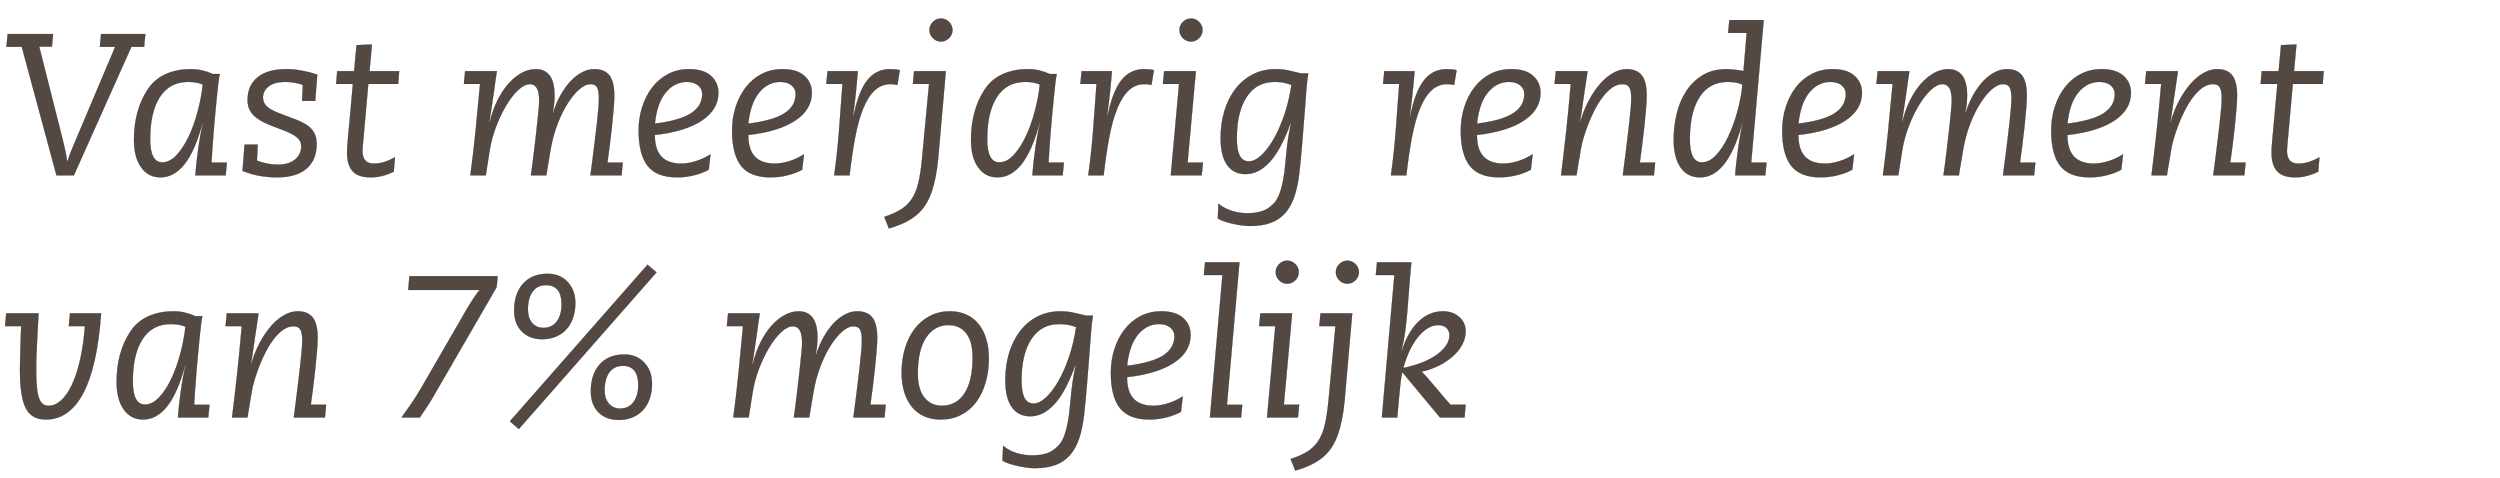
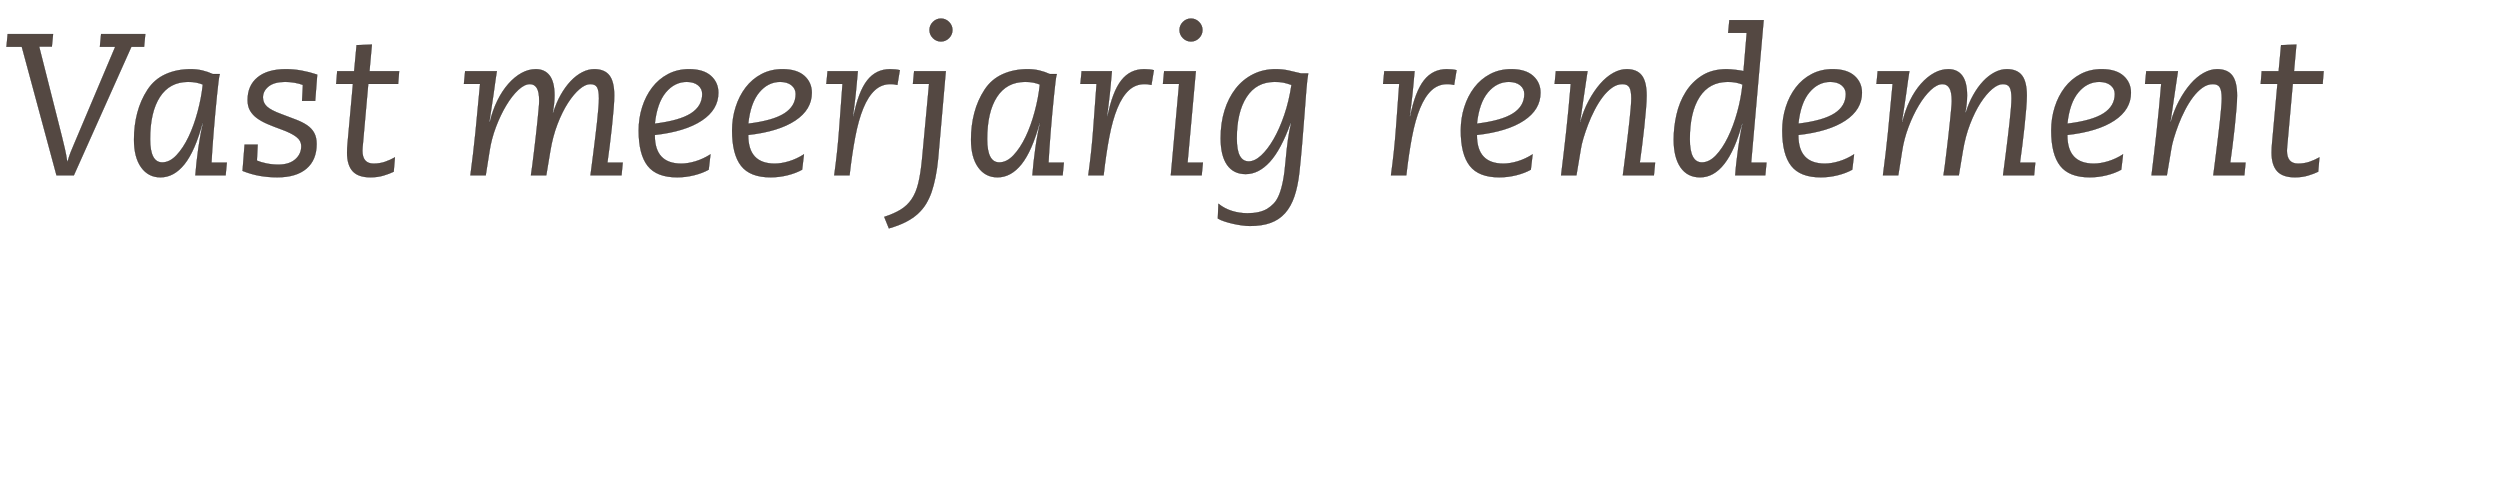
<svg xmlns="http://www.w3.org/2000/svg" width="193.364" height="37" viewBox="0 0 193.364 37">
  <g fill="#544842" stroke="#000">
    <path d="M4.105 2.634l-.094.968h-.983l1.764 6.977.226.944q.101.43.18.976h.03q.11-.39.227-.695.117-.304.289-.694l3.168-7.492H7.726l.094-.984h3.418l-.094.984h-.983L5.712 13.56H4.37L1.686 3.618H.499l.094-.984zM11.612 10.766q0 1.795.937 1.795.577 0 1.1-.554.523-.554.937-1.42.413-.867.702-1.943.289-1.077.398-2.108-.234-.093-.5-.148-.265-.054-.64-.054-1.42 0-2.177 1.162-.757 1.163-.757 3.27zM14.75 5.35q.484 0 .906.102.421.101.796.273h.546q-.047.14-.101.585-.055.445-.118 1.07-.062.624-.132 1.357-.07.734-.125 1.452l-.102 1.35q-.046.632-.062 1.038h1.186l-.093.983h-2.342q.032-.453.094-1.007.062-.554.14-1.108.079-.554.172-1.053.094-.5.188-.859l-.032-.031q-.593 2.185-1.404 3.2-.812 1.014-1.858 1.014-.936 0-1.49-.773-.554-.772-.554-2.146 0-1.092.257-2.068.258-.975.788-1.787.531-.811 1.397-1.202.866-.39 1.943-.39zM22.116 5.35q.61 0 1.21.11.6.109 1.21.312L24.379 7.8h-1.014l.062-1.233q-.28-.11-.647-.172-.367-.062-.726-.062-.843 0-1.28.35-.437.352-.437.851 0 .422.312.71.312.29 1.124.586.624.234 1.132.429.507.195.858.437t.538.585q.188.344.188.859 0 1.233-.788 1.904-.789.671-2.256.671-.702 0-1.365-.117-.664-.117-1.32-.382l.157-2.03h1.014l-.062 1.234q.28.124.726.218.444.094.944.094.827 0 1.295-.406.469-.406.469-1.015 0-.437-.39-.733-.39-.297-1.171-.578-.562-.202-1.038-.405t-.82-.453q-.343-.25-.538-.585-.195-.336-.195-.82 0-1.124.772-1.756.773-.632 2.193-.632zM28.578 5.506h2.294l-.078.984h-2.31l-.405 4.542q-.016.124-.032.327-.015.203-.015.297 0 .999.858.999.484 0 .89-.14.406-.141.765-.344l-.094 1.108q-.312.156-.78.297-.469.14-1.015.14-.952 0-1.381-.476-.43-.476-.43-1.428 0-.375.04-.773.039-.398.07-.772l.343-3.777h-1.295l.078-.984h1.31l.188-2.013 1.186-.047zM41.439 5.35q.702 0 1.077.5.374.5.374 1.53 0 .327-.039.678-.039.351-.101.648l.031.031q.234-.765.585-1.389.352-.624.773-1.07.421-.444.89-.686.468-.242.936-.242.796 0 1.17.484.375.484.375 1.56 0 .391-.054 1.047-.055.655-.133 1.389-.078.733-.172 1.467-.093.733-.171 1.28h1.186l-.094.983H45.67q.03-.25.093-.71.063-.46.133-1.03l.148-1.194q.078-.625.14-1.202.063-.578.102-1.054.04-.476.04-.757 0-.608-.141-.858-.14-.25-.531-.25-.375 0-.827.383-.453.382-.898 1.069-.444.687-.811 1.639-.367.952-.554 2.091l-.312 1.873h-1.187q.047-.297.11-.78.062-.484.132-1.062.07-.577.14-1.186t.126-1.155q.054-.546.093-.96.04-.413.04-.6 0-.719-.188-1.015-.187-.297-.53-.297-.422 0-.906.453-.484.452-.929 1.194-.444.741-.796 1.67-.35.929-.491 1.865l-.297 1.873h-1.186q.11-.843.21-1.67.102-.827.18-1.639l.36-3.761h-1.25l.094-.984h2.45q-.046.234-.109.726-.062.492-.148 1.07l-.172 1.154q-.085.578-.148.968l.031.031q.219-.92.593-1.678.375-.757.851-1.295.476-.539 1.015-.835.538-.297 1.1-.297zM50.648 9.564q1.92-.234 2.793-.796.874-.562.874-1.498 0-.406-.32-.671t-.881-.265q-.937 0-1.616.811-.679.812-.85 2.42zM53.3 5.35q1.108 0 1.686.515.577.515.577 1.311 0 1.296-1.28 2.146-1.28.851-3.636 1.116v.032q0 2.185 2.044 2.185.515 0 1.108-.18.593-.18 1.155-.538l-.14 1.186q-.468.265-1.124.43-.655.163-1.311.163-1.592 0-2.287-.89-.694-.89-.694-2.73 0-.953.273-1.811.273-.859.773-1.514.5-.656 1.225-1.038.726-.383 1.63-.383zM57.874 9.564q1.92-.234 2.794-.796.874-.562.874-1.498 0-.406-.32-.671t-.882-.265q-.936 0-1.615.811-.68.812-.851 2.42zm2.653-4.214q1.108 0 1.686.515.577.515.577 1.311 0 1.296-1.28 2.146-1.28.851-3.636 1.116v.032q0 2.185 2.045 2.185.515 0 1.108-.18.593-.18 1.155-.538l-.14 1.186q-.469.265-1.124.43-.656.163-1.312.163-1.592 0-2.286-.89-.695-.89-.695-2.73 0-.953.274-1.811.273-.859.772-1.514.5-.656 1.225-1.038.726-.383 1.631-.383zM68.846 5.35q.437 0 .75.078l-.188 1.14q-.218-.047-.32-.055-.101-.008-.21-.008-.703 0-1.218.476t-.89 1.39q-.374.912-.624 2.224-.25 1.31-.437 2.965h-1.186q.265-1.92.39-3.683.125-1.764.25-3.387h-1.249l.094-.984h2.341q-.047.547-.086.96-.039.414-.078.804-.039.39-.093.796-.055.406-.118.92l.032.032q.39-1.935 1.069-2.802.679-.866 1.771-.866zM73.154 5.506l-.593 6.774q-.078.796-.21 1.444-.133.648-.305 1.147-.172.484-.421.898-.25.413-.633.764-.382.351-.928.632-.547.281-1.311.5l-.36-.89q.765-.25 1.273-.562.507-.312.843-.803.335-.492.515-1.226.18-.733.288-1.841l.547-5.853H70.61l.094-.984zm-.374-4.073q.358 0 .624.265.265.265.265.624 0 .36-.265.625-.266.265-.624.265-.36 0-.625-.265-.265-.266-.265-.625t.265-.624q.266-.265.625-.265zM76.354 10.766q0 1.795.936 1.795.578 0 1.1-.554.523-.554.937-1.42.414-.867.702-1.943.29-1.077.398-2.108-.234-.093-.5-.148-.264-.054-.639-.054-1.42 0-2.177 1.162-.757 1.163-.757 3.27zM79.49 5.35q.484 0 .905.102.422.101.796.273h.546q-.046.14-.101.585-.055.445-.117 1.07-.063.624-.133 1.357-.07.734-.125 1.452l-.101 1.35q-.047.632-.062 1.038h1.186l-.094.983H79.85q.031-.453.094-1.007.062-.554.14-1.108.078-.554.172-1.053.093-.5.187-.859l-.031-.031q-.593 2.185-1.405 3.2-.812 1.014-1.857 1.014-.937 0-1.49-.773-.555-.772-.555-2.146 0-1.092.258-2.068.257-.975.788-1.787.53-.811 1.397-1.202.866-.39 1.943-.39zM88.497 5.35q.437 0 .749.078l-.187 1.14q-.219-.047-.32-.055-.102-.008-.211-.008-.702 0-1.218.476-.515.476-.89 1.39-.374.912-.624 2.224-.25 1.31-.437 2.965h-1.186q.266-1.92.39-3.683.125-1.764.25-3.387h-1.248l.093-.984H86q-.046.547-.085.96l-.079.804q-.039.39-.093.796-.055.406-.117.92l.031.032q.39-1.935 1.07-2.802.678-.866 1.77-.866zM92.492 5.506l-.64 7.07h1.187l-.094.984h-2.388l.64-7.07h-1.249l.094-.984zm-.374-4.073q.359 0 .624.265t.265.624q0 .36-.265.625t-.624.265q-.36 0-.625-.265-.265-.266-.265-.625t.265-.624q.266-.265.625-.265zM95.66 10.688q0 .937.235 1.366.234.43.687.43.468 0 .967-.461.5-.46.96-1.257.46-.796.827-1.873.367-1.077.554-2.325-.359-.125-.624-.18-.265-.054-.687-.054-1.404 0-2.161 1.17-.757 1.17-.757 3.184zm3.013-5.338q.546 0 1.022.11.476.109.929.218h.562q-.078.406-.148 1.28-.07.874-.149 1.95-.078 1.078-.18 2.256-.1 1.179-.21 2.193-.125 1.077-.39 1.85-.265.772-.718 1.28-.453.507-1.116.749t-1.6.242q-.28 0-.624-.047t-.687-.125q-.343-.078-.655-.18-.313-.101-.515-.226l.046-1.14q.469.375 1.046.555.578.18 1.202.18.952 0 1.53-.344.28-.172.515-.422.234-.25.405-.67.172-.422.297-1.054.125-.632.203-1.569.078-.905.18-1.615.1-.71.241-1.288l-.031-.031q-.75 2.076-1.615 3.02-.867.944-1.866.944-.936 0-1.436-.71-.499-.71-.499-2.068 0-1.17.304-2.146.305-.975.859-1.686.554-.71 1.342-1.108.788-.398 1.756-.398zM111.908 5.35q.437 0 .75.078l-.188 1.14q-.218-.047-.32-.055-.101-.008-.21-.008-.703 0-1.218.476t-.89 1.39q-.374.912-.624 2.224-.25 1.31-.437 2.965h-1.186q.265-1.92.39-3.683.125-1.764.25-3.387h-1.249l.094-.984h2.341q-.047.547-.086.96-.039.414-.078.804-.039.39-.093.796-.055.406-.117.92l.03.032q.391-1.935 1.07-2.802.679-.866 1.771-.866zM114.234 9.564q1.92-.234 2.794-.796.874-.562.874-1.498 0-.406-.32-.671t-.882-.265q-.936 0-1.615.811-.68.812-.851 2.42zm2.653-4.214q1.109 0 1.686.515.578.515.578 1.311 0 1.296-1.28 2.146-1.28.851-3.637 1.116v.032q0 2.185 2.045 2.185.515 0 1.108-.18.593-.18 1.155-.538l-.14 1.186q-.469.265-1.124.43-.656.163-1.312.163-1.592 0-2.286-.89-.695-.89-.695-2.73 0-.953.274-1.811.273-.859.772-1.514.5-.656 1.225-1.038.726-.383 1.631-.383zM125.815 5.35q.796 0 1.17.484.375.484.375 1.56 0 .391-.054 1.047-.055.655-.133 1.389-.078.733-.172 1.467-.093.733-.171 1.28h1.186l-.094.983h-2.403q.03-.25.093-.718.063-.468.133-1.046l.148-1.21q.078-.631.14-1.209.063-.577.102-1.046.039-.468.039-.718 0-.608-.148-.858-.149-.25-.539-.25-.421 0-.811.281-.39.281-.726.726-.336.445-.624 1.007-.29.562-.5 1.116-.21.554-.359 1.053-.148.5-.195.827l-.343 2.045h-1.186q.109-.874.202-1.686.094-.811.188-1.646.093-.835.18-1.748.085-.913.179-1.99h-1.249l.094-.984h2.45l-.28 1.889q-.11.733-.18 1.24-.07.508-.133.805l.031.015q.25-.905.656-1.662.406-.757.882-1.303.476-.547 1.006-.843.531-.297 1.046-.297zM130.7 10.766q0 1.795.937 1.795.562 0 1.077-.538.515-.539.936-1.405.422-.866.718-1.935.297-1.07.406-2.147-.234-.093-.5-.148-.265-.054-.64-.054-1.42 0-2.177 1.162-.757 1.163-.757 3.27zm5.713-9.208l-.968 11.019h1.186l-.093.983h-2.326q.031-.468.094-1.015.062-.546.14-1.1.078-.554.164-1.053.086-.5.18-.874h-.032q-1.139 4.198-3.262 4.198-.983 0-1.514-.773-.53-.772-.53-2.146 0-.952.218-1.92.219-.967.71-1.755.492-.788 1.272-1.28t1.905-.492q.14 0 .335.016.195.015.383.039.187.023.343.047.156.023.234.054l.25-2.965h-1.436l.093-.983zM139.097 9.564q1.92-.234 2.794-.796.874-.562.874-1.498 0-.406-.32-.671t-.882-.265q-.936 0-1.615.811-.679.812-.85 2.42zm2.654-4.214q1.108 0 1.685.515.578.515.578 1.311 0 1.296-1.28 2.146-1.28.851-3.637 1.116v.032q0 2.185 2.045 2.185.515 0 1.108-.18.593-.18 1.155-.538l-.14 1.186q-.469.265-1.124.43-.656.163-1.311.163-1.592 0-2.287-.89-.694-.89-.694-2.73 0-.953.273-1.811.273-.859.772-1.514.5-.656 1.226-1.038.725-.383 1.63-.383zM150.694 5.35q.702 0 1.077.5t.375 1.53q0 .327-.04.678-.038.351-.1.648l.03.031q.234-.765.586-1.389.35-.624.772-1.07.422-.444.89-.686.468-.242.936-.242.796 0 1.17.484.375.484.375 1.56 0 .391-.054 1.047-.055.655-.133 1.389-.078.733-.172 1.467-.093.733-.171 1.28h1.186l-.094.983h-2.403q.031-.25.093-.71.063-.46.133-1.03l.148-1.194q.078-.625.14-1.202.063-.578.102-1.054.04-.476.04-.757 0-.608-.141-.858-.14-.25-.53-.25-.375 0-.828.383-.453.382-.898 1.069-.444.687-.811 1.639-.367.952-.554 2.091l-.312 1.873h-1.187q.047-.297.11-.78.062-.484.132-1.062.07-.577.14-1.186.071-.609.126-1.155.054-.546.093-.96.04-.413.04-.6 0-.719-.188-1.015-.187-.297-.53-.297-.422 0-.906.453-.484.452-.929 1.194-.444.741-.796 1.67-.35.929-.491 1.865l-.297 1.873h-1.186q.11-.843.21-1.67.102-.827.18-1.639l.36-3.761h-1.25l.094-.984h2.45q-.046.234-.109.726-.062.492-.148 1.07l-.172 1.154q-.085.578-.148.968l.031.031q.219-.92.594-1.678.374-.757.85-1.295.476-.539 1.015-.835.538-.297 1.1-.297zM159.903 9.564q1.92-.234 2.793-.796.875-.562.875-1.498 0-.406-.32-.671t-.882-.265q-.937 0-1.616.811-.679.812-.85 2.42zm2.653-4.214q1.108 0 1.686.515.577.515.577 1.311 0 1.296-1.28 2.146-1.28.851-3.636 1.116v.032q0 2.185 2.044 2.185.515 0 1.108-.18.594-.18 1.155-.538l-.14 1.186q-.468.265-1.124.43-.655.163-1.31.163-1.593 0-2.287-.89-.695-.89-.695-2.73 0-.953.273-1.811.273-.859.773-1.514.5-.656 1.225-1.038.726-.383 1.631-.383zM171.484 5.35q.796 0 1.17.484.375.484.375 1.56 0 .391-.055 1.047-.054.655-.132 1.389-.078.733-.172 1.467-.094.733-.172 1.28h1.186l-.093.983h-2.404q.031-.25.094-.718.062-.468.132-1.046.07-.577.149-1.21.078-.631.14-1.209.063-.577.102-1.046.039-.468.039-.718 0-.608-.149-.858-.148-.25-.538-.25-.421 0-.812.281-.39.281-.725.726-.336.445-.625 1.007-.288.562-.5 1.116-.21.554-.358 1.053-.148.5-.195.827l-.344 2.045h-1.186q.11-.874.203-1.686.094-.811.187-1.646.094-.835.18-1.748t.18-1.99h-1.25l.094-.984h2.45l-.28 1.889q-.11.733-.18 1.24-.07.508-.132.805l.03.015q.25-.905.656-1.662.406-.757.882-1.303.476-.547 1.007-.843.53-.297 1.046-.297zM177.43 5.506h2.295l-.078.984h-2.31l-.406 4.542q-.016.124-.031.327-.016.203-.016.297 0 .999.858.999.484 0 .89-.14.406-.141.765-.344l-.094 1.108q-.312.156-.78.297-.468.14-1.015.14-.952 0-1.381-.476-.43-.476-.43-1.428 0-.375.04-.773.039-.398.07-.772l.343-3.777h-1.295l.078-.984h1.311l.187-2.013 1.187-.047z" stroke-width=".016" />
  </g>
  <g fill="#544842" stroke="#000">
-     <path d="M2.981 24.236l-.094 1.717q-.03.703-.062 1.366-.031.663-.031 1.069 0 .796.039 1.366.039.57.148.936.11.367.297.53.187.165.483.165.516 0 .976-.422.46-.421.835-1.217.375-.796.632-1.943.258-1.147.367-2.583H5.322l.094-.984H7.82q-.297 4.105-1.374 6.158-1.077 2.052-2.919 2.052-1.092 0-1.537-.89-.445-.89-.445-2.918 0-.156.008-.578.008-.421.023-.928l.032-1.03q.015-.523.03-.882H.39l.094-.984zM10.27 29.496q0 1.795.936 1.795.578 0 1.1-.554.524-.554.937-1.42.414-.867.703-1.943.288-1.077.398-2.108-.234-.093-.5-.148-.265-.054-.64-.054-1.42 0-2.177 1.162-.757 1.163-.757 3.27zm3.137-5.416q.484 0 .905.102.422.101.796.273h.547q-.047.14-.102.585-.054.445-.117 1.07-.062.624-.132 1.357-.07.734-.125 1.452l-.102 1.35q-.047.632-.062 1.038H16.2l-.094.983h-2.34q.03-.453.093-1.007.062-.554.14-1.108.078-.554.172-1.053.094-.5.187-.859l-.031-.031q-.593 2.185-1.405 3.2-.811 1.014-1.857 1.014-.936 0-1.49-.773-.555-.772-.555-2.146 0-1.092.258-2.068.257-.975.788-1.787.53-.811 1.397-1.202.866-.39 1.943-.39zM23.022 24.08q.796 0 1.17.484.375.484.375 1.56 0 .391-.055 1.047-.054.655-.133 1.389-.078.733-.171 1.467-.094.733-.172 1.28h1.186l-.093.983h-2.404q.031-.25.094-.718.062-.468.132-1.046.07-.577.149-1.21.078-.631.14-1.209.063-.577.102-1.046.039-.468.039-.718 0-.608-.149-.858-.148-.25-.538-.25-.422 0-.812.281-.39.281-.726.726-.335.445-.624 1.007-.289.562-.5 1.116-.21.554-.358 1.053-.149.5-.195.827l-.344 2.045H17.95q.11-.874.203-1.686.094-.811.187-1.646.094-.835.18-1.748t.18-1.99h-1.25l.094-.984h2.45l-.28 1.889q-.11.733-.18 1.24-.07.508-.132.805l.03.015q.25-.905.656-1.662.406-.757.882-1.303.476-.547 1.007-.843.53-.297 1.046-.297zM38.489 21.364l-.078.843-5.088 8.788q-.078.124-.289.452-.21.328-.57.843H31.06q.296-.406.733-1.038t.874-1.397l2.872-4.963q.297-.53.53-.921.235-.39.414-.679.18-.289.328-.492.148-.202.289-.374h-5.525l.093-1.062zM46.761 30.199q0 .624.328 1.014t.874.39q.656 0 1.03-.491.375-.492.375-1.335 0-1.483-1.202-1.483-.656 0-1.03.5-.375.5-.375 1.405zm1.53-2.779q.952 0 1.545.632.593.633.593 1.631 0 .61-.172 1.124-.171.515-.5.882-.327.367-.803.578-.476.21-1.085.21-.999 0-1.584-.593-.585-.593-.585-1.623 0-1.311.687-2.076.686-.765 1.904-.765zm-7.46-3.48q0 .655.327 1.038.328.382.874.382.656 0 1.03-.492.375-.491.375-1.334 0-1.483-1.218-1.483-.655 0-1.022.5t-.367 1.389zm1.529-2.763q.952 0 1.545.632t.593 1.631q0 .609-.172 1.124-.171.515-.507.89-.335.374-.812.577-.476.203-1.084.203-.952 0-1.553-.593t-.601-1.623q0-1.311.687-2.076.686-.765 1.904-.765zm7.726-.702l.686.593L40.128 33.18l-.687-.593zM61.776 24.08q.702 0 1.077.5.374.5.374 1.53 0 .327-.039.678-.039.351-.101.648l.031.031q.234-.765.586-1.389.35-.624.772-1.07.422-.444.89-.686.468-.242.936-.242.796 0 1.17.484.375.484.375 1.56 0 .391-.054 1.047-.055.655-.133 1.389-.078.733-.172 1.467-.093.733-.171 1.28h1.186l-.094.983h-2.403q.03-.25.093-.71.063-.46.133-1.03l.148-1.194q.078-.625.14-1.202.063-.578.102-1.054.04-.476.04-.757 0-.608-.141-.858-.14-.25-.53-.25-.376 0-.828.383-.453.382-.898 1.069-.444.687-.811 1.639-.367.952-.554 2.091l-.312 1.873H61.4q.047-.297.11-.78.062-.484.132-1.062.07-.577.14-1.186.071-.609.126-1.155.054-.546.093-.96.04-.413.04-.6 0-.719-.188-1.015-.187-.297-.53-.297-.422 0-.906.453-.484.452-.929 1.194-.444.741-.796 1.67-.35.929-.491 1.865l-.297 1.873H56.72q.11-.843.21-1.67.102-.827.18-1.639l.36-3.761h-1.25l.094-.984h2.45q-.046.234-.109.726-.062.492-.148 1.07l-.172 1.154q-.085.578-.148.968l.031.031q.219-.92.593-1.678.375-.757.851-1.295.476-.539 1.015-.835.538-.297 1.1-.297zM70.985 28.887q0 1.218.507 1.858.507.64 1.35.64 1.124 0 1.756-.96.632-.96.632-2.786 0-1.218-.492-1.857-.491-.64-1.381-.64-1.077 0-1.725.96-.647.96-.647 2.785zm2.481-4.807q.718 0 1.28.258.562.257.944.733.383.476.586 1.148.203.67.203 1.482 0 1.03-.258 1.904-.257.874-.734 1.507-.476.632-1.17.983-.695.351-1.569.351-.718 0-1.28-.257-.561-.258-.944-.734-.382-.476-.585-1.14-.203-.663-.203-1.474 0-1.03.265-1.905.266-.874.75-1.506.483-.632 1.178-.99.694-.36 1.537-.36zM79.007 29.418q0 .937.234 1.366.234.43.687.43.468 0 .968-.461.5-.46.96-1.257.46-.796.827-1.873.366-1.077.554-2.325-.36-.125-.625-.18-.265-.054-.686-.054-1.405 0-2.162 1.17-.757 1.17-.757 3.184zm3.012-5.338q.547 0 1.023.11.476.109.928.218h.562q-.078.406-.148 1.28-.07.874-.148 1.95-.078 1.078-.18 2.256-.101 1.179-.21 2.193-.125 1.077-.39 1.85-.266.772-.719 1.28-.452.507-1.116.749-.663.242-1.6.242-.28 0-.624-.047-.343-.047-.686-.125-.344-.078-.656-.18-.312-.101-.515-.226l.047-1.14q.468.375 1.045.555.578.18 1.202.18.952 0 1.53-.344.28-.172.515-.422.234-.25.406-.67.171-.422.296-1.054.125-.632.203-1.569.078-.905.18-1.615.101-.71.242-1.288l-.032-.031q-.749 2.076-1.615 3.02t-1.865.944q-.937 0-1.436-.71-.5-.71-.5-2.068 0-1.17.305-2.146.304-.975.858-1.686.554-.71 1.342-1.108.789-.398 1.756-.398zM87.17 28.294q1.92-.234 2.794-.796.874-.562.874-1.498 0-.406-.32-.671t-.882-.265q-.936 0-1.615.811-.68.812-.851 2.42zm2.653-4.214q1.108 0 1.686.515.577.515.577 1.311 0 1.296-1.28 2.146-1.28.851-3.636 1.116v.032q0 2.185 2.045 2.185.515 0 1.108-.18.593-.18 1.155-.538l-.14 1.186q-.469.265-1.124.43-.656.163-1.312.163-1.592 0-2.286-.89-.695-.89-.695-2.73 0-.953.273-1.811.274-.859.773-1.514.5-.656 1.225-1.038.726-.383 1.631-.383zM95.864 20.288l-.968 11.019h1.186l-.094.983h-2.403l.967-11.02h-1.435l.093-.982zM99.937 24.236l-.64 7.07h1.186l-.093.984h-2.388l.64-7.07h-1.249l.094-.984zm-.374-4.073q.359 0 .624.265t.265.624q0 .36-.265.625t-.624.265q-.36 0-.625-.265-.265-.266-.265-.625t.265-.624q.266-.265.625-.265zM104.588 24.236l-.593 6.774q-.078.796-.21 1.444-.133.648-.305 1.147-.171.484-.421.898-.25.413-.632.764-.383.351-.929.632t-1.311.5l-.359-.89q.765-.25 1.272-.562.507-.312.843-.803.335-.492.515-1.226.18-.733.289-1.841l.546-5.853h-1.249l.094-.984zm-.374-4.073q.359 0 .624.265t.265.624q0 .36-.265.625t-.624.265q-.36 0-.625-.265-.265-.266-.265-.625t.265-.624q.266-.265.625-.265zM108.537 28.466q1.748-.375 2.661-1.077t.913-1.451q0-.36-.234-.578-.234-.218-.624-.218-.437 0-.85.257-.414.258-.765.71-.352.453-.633 1.054-.28.6-.468 1.303zm.624-8.178q-.109 1.108-.179 2.06-.07.952-.14 1.787t-.172 1.568q-.102.734-.273 1.39l.03.03q.5-1.513 1.32-2.278.82-.765 1.85-.765.764 0 1.264.437.499.437.499 1.093 0 .562-.281 1.069-.28.507-.75.913-.467.406-1.092.71-.624.305-1.31.445.093.047.42.414.328.366.703.819.375.453.71.843.336.39.43.484h1.17l-.094.983h-1.888l-2.919-3.512q-.031.125-.07.336-.04.21-.078.6l-.102 1.007q-.062.617-.14 1.569h-1.186l.967-11.02h-1.436l.094-.982z" stroke-width=".016" />
-   </g>
+     </g>
</svg>